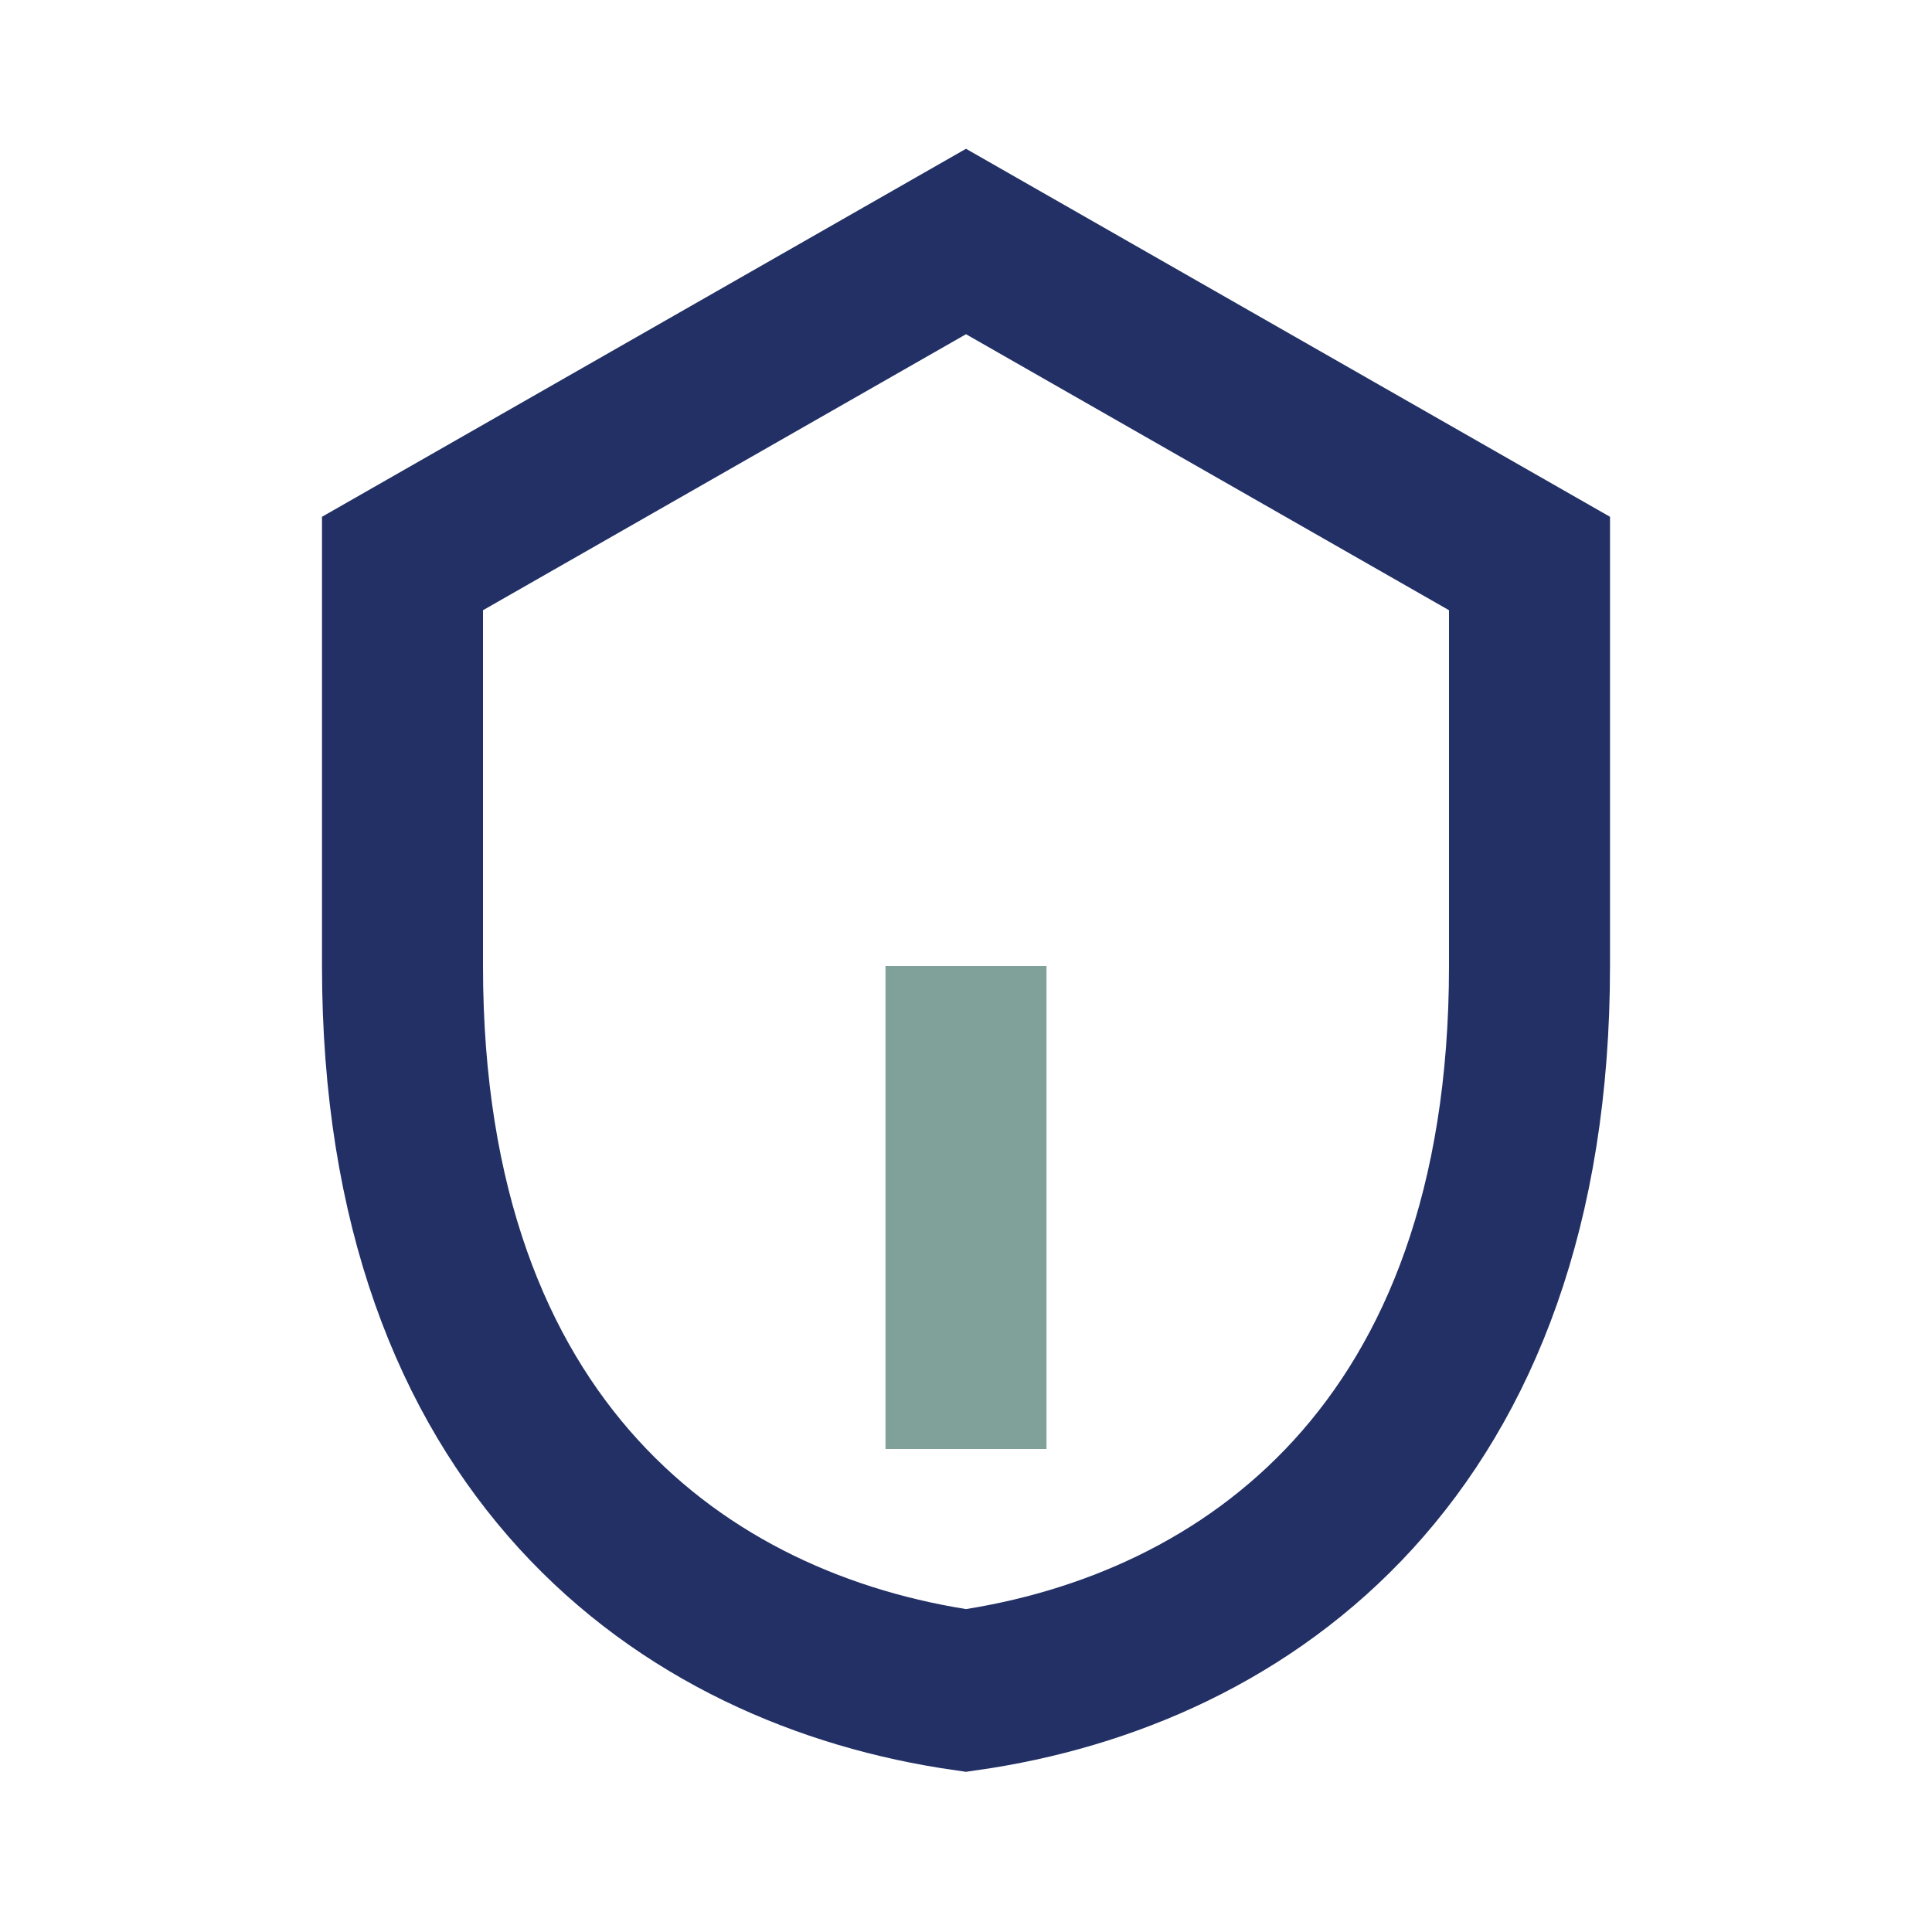
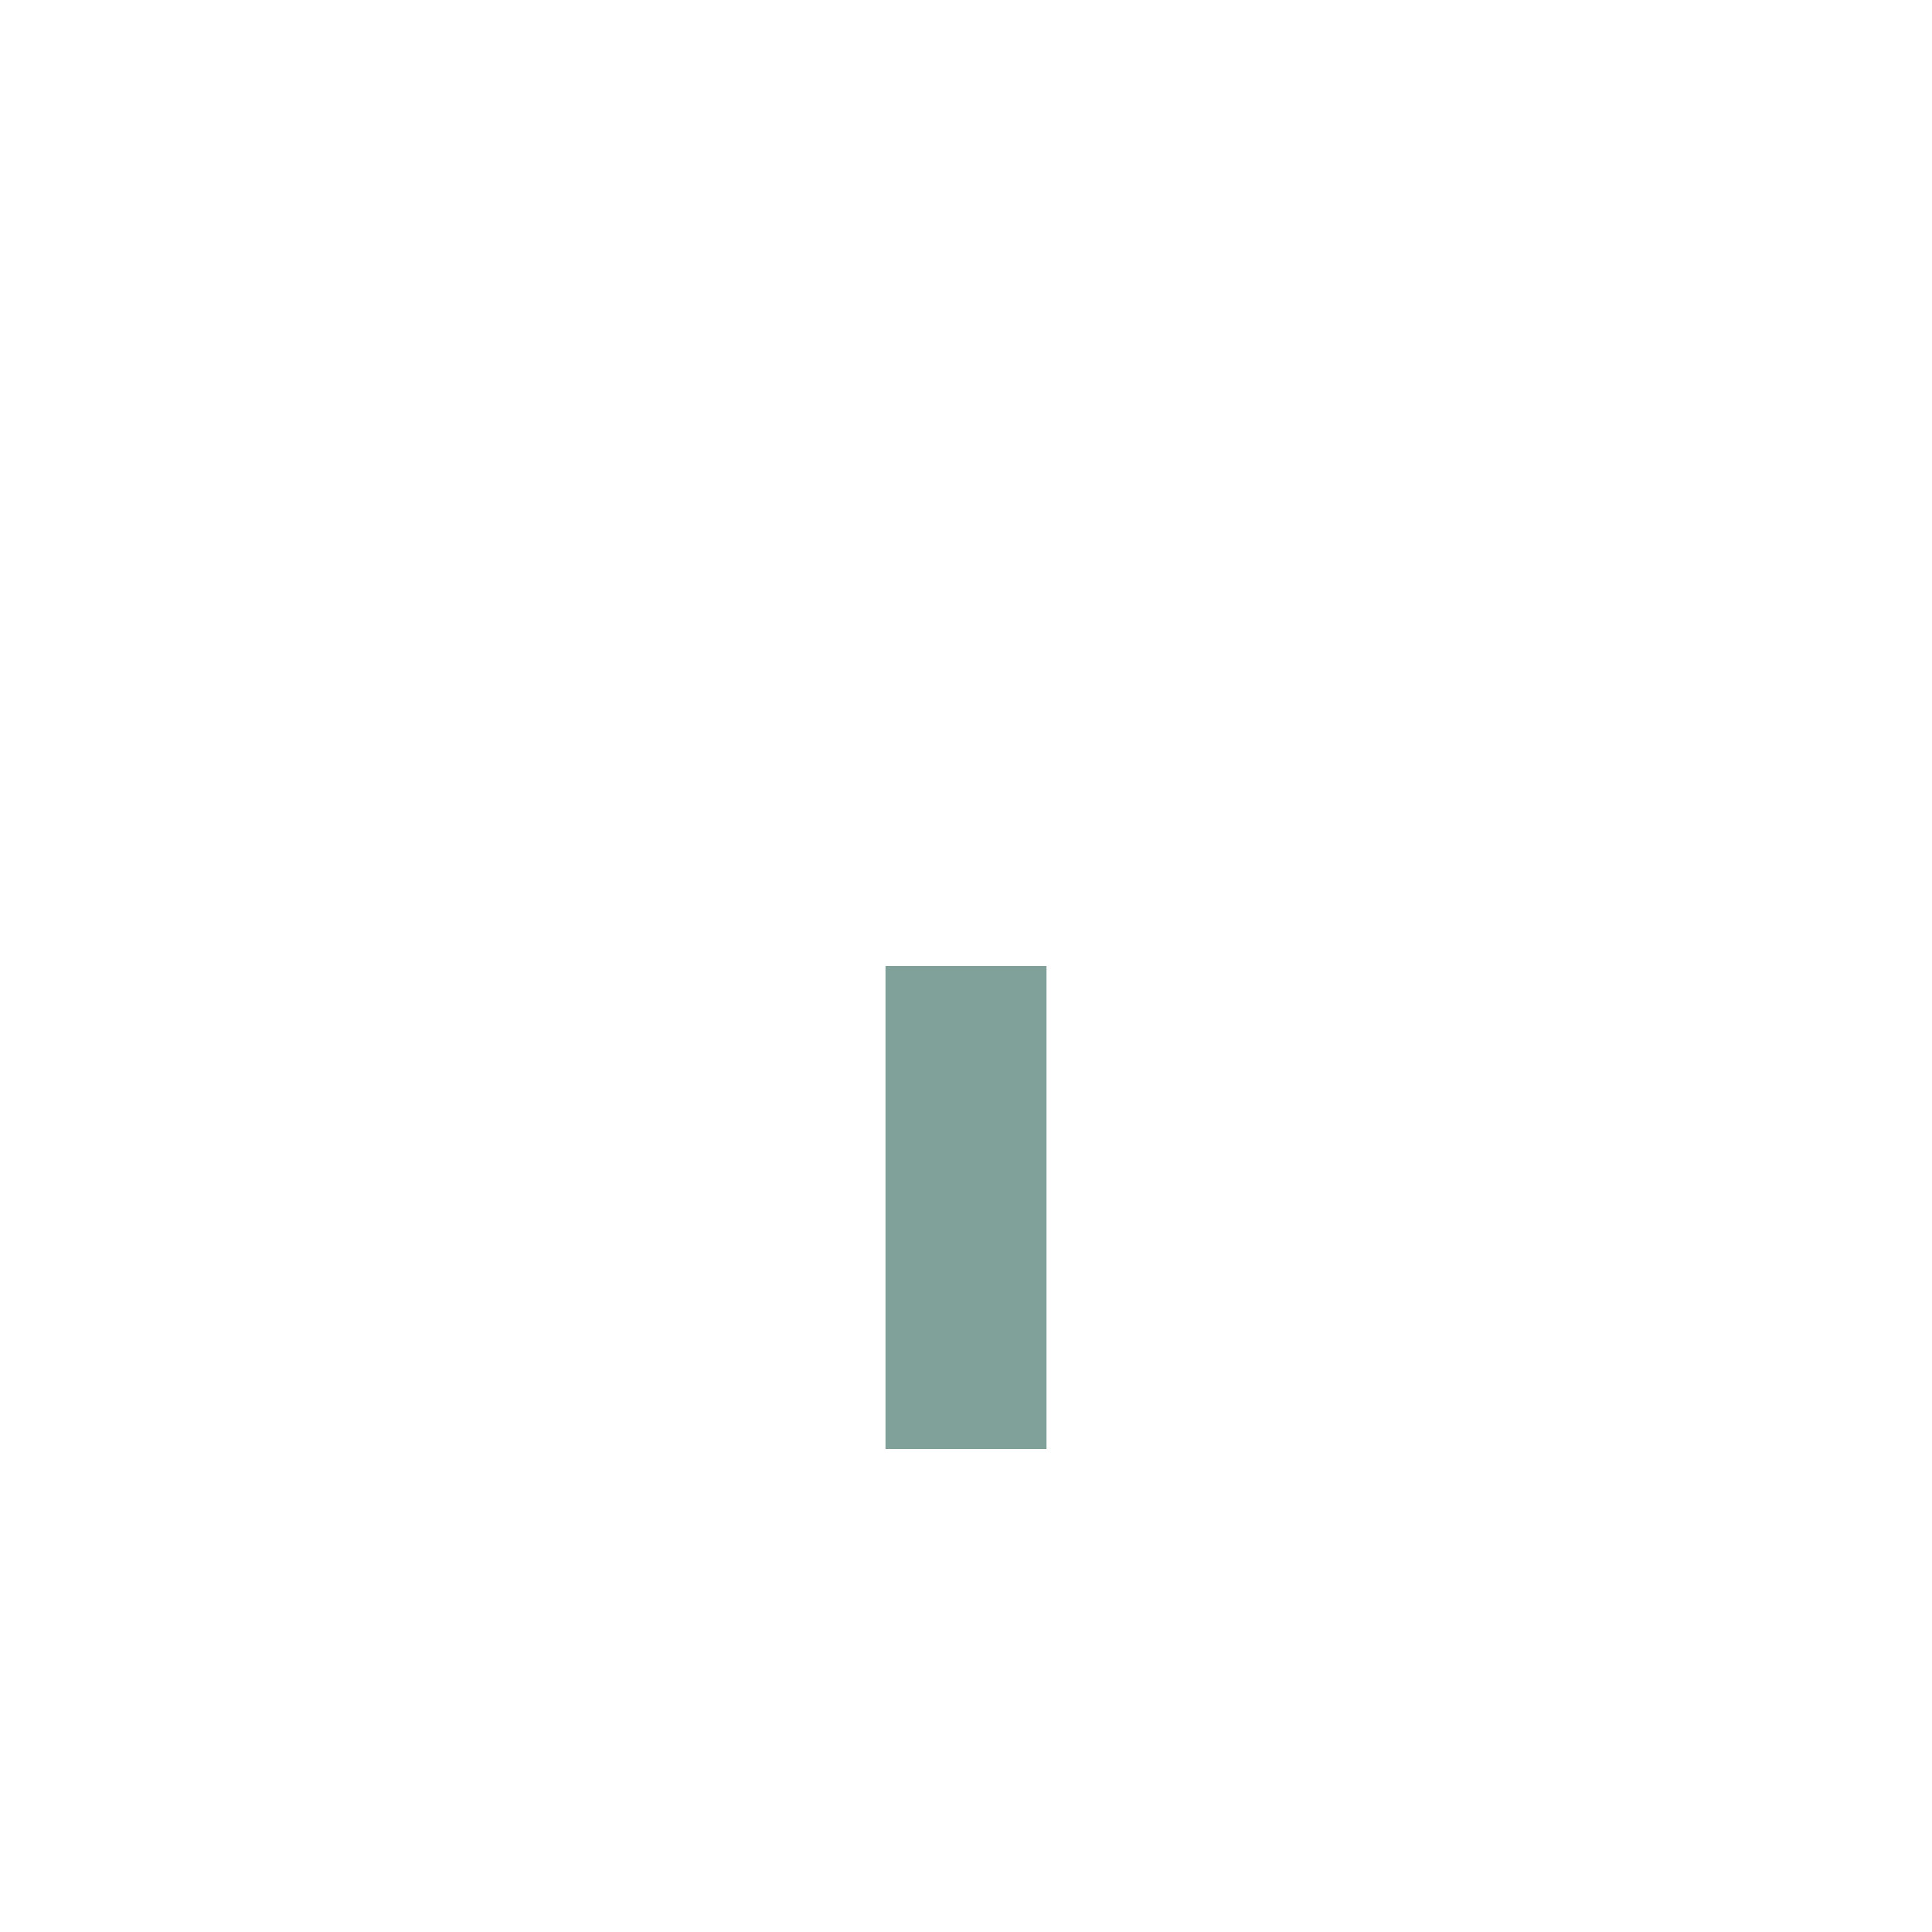
<svg xmlns="http://www.w3.org/2000/svg" width="24" height="24" viewBox="0 0 24 24">
-   <path d="M12 3l7 4v5c0 6-3.5 8.5-7 9-3.5-.5-7-3-7-9V7l7-4z" fill="none" stroke="#223065" stroke-width="2" />
  <path d="M12 12v6" stroke="#80A19A" stroke-width="2" />
</svg>